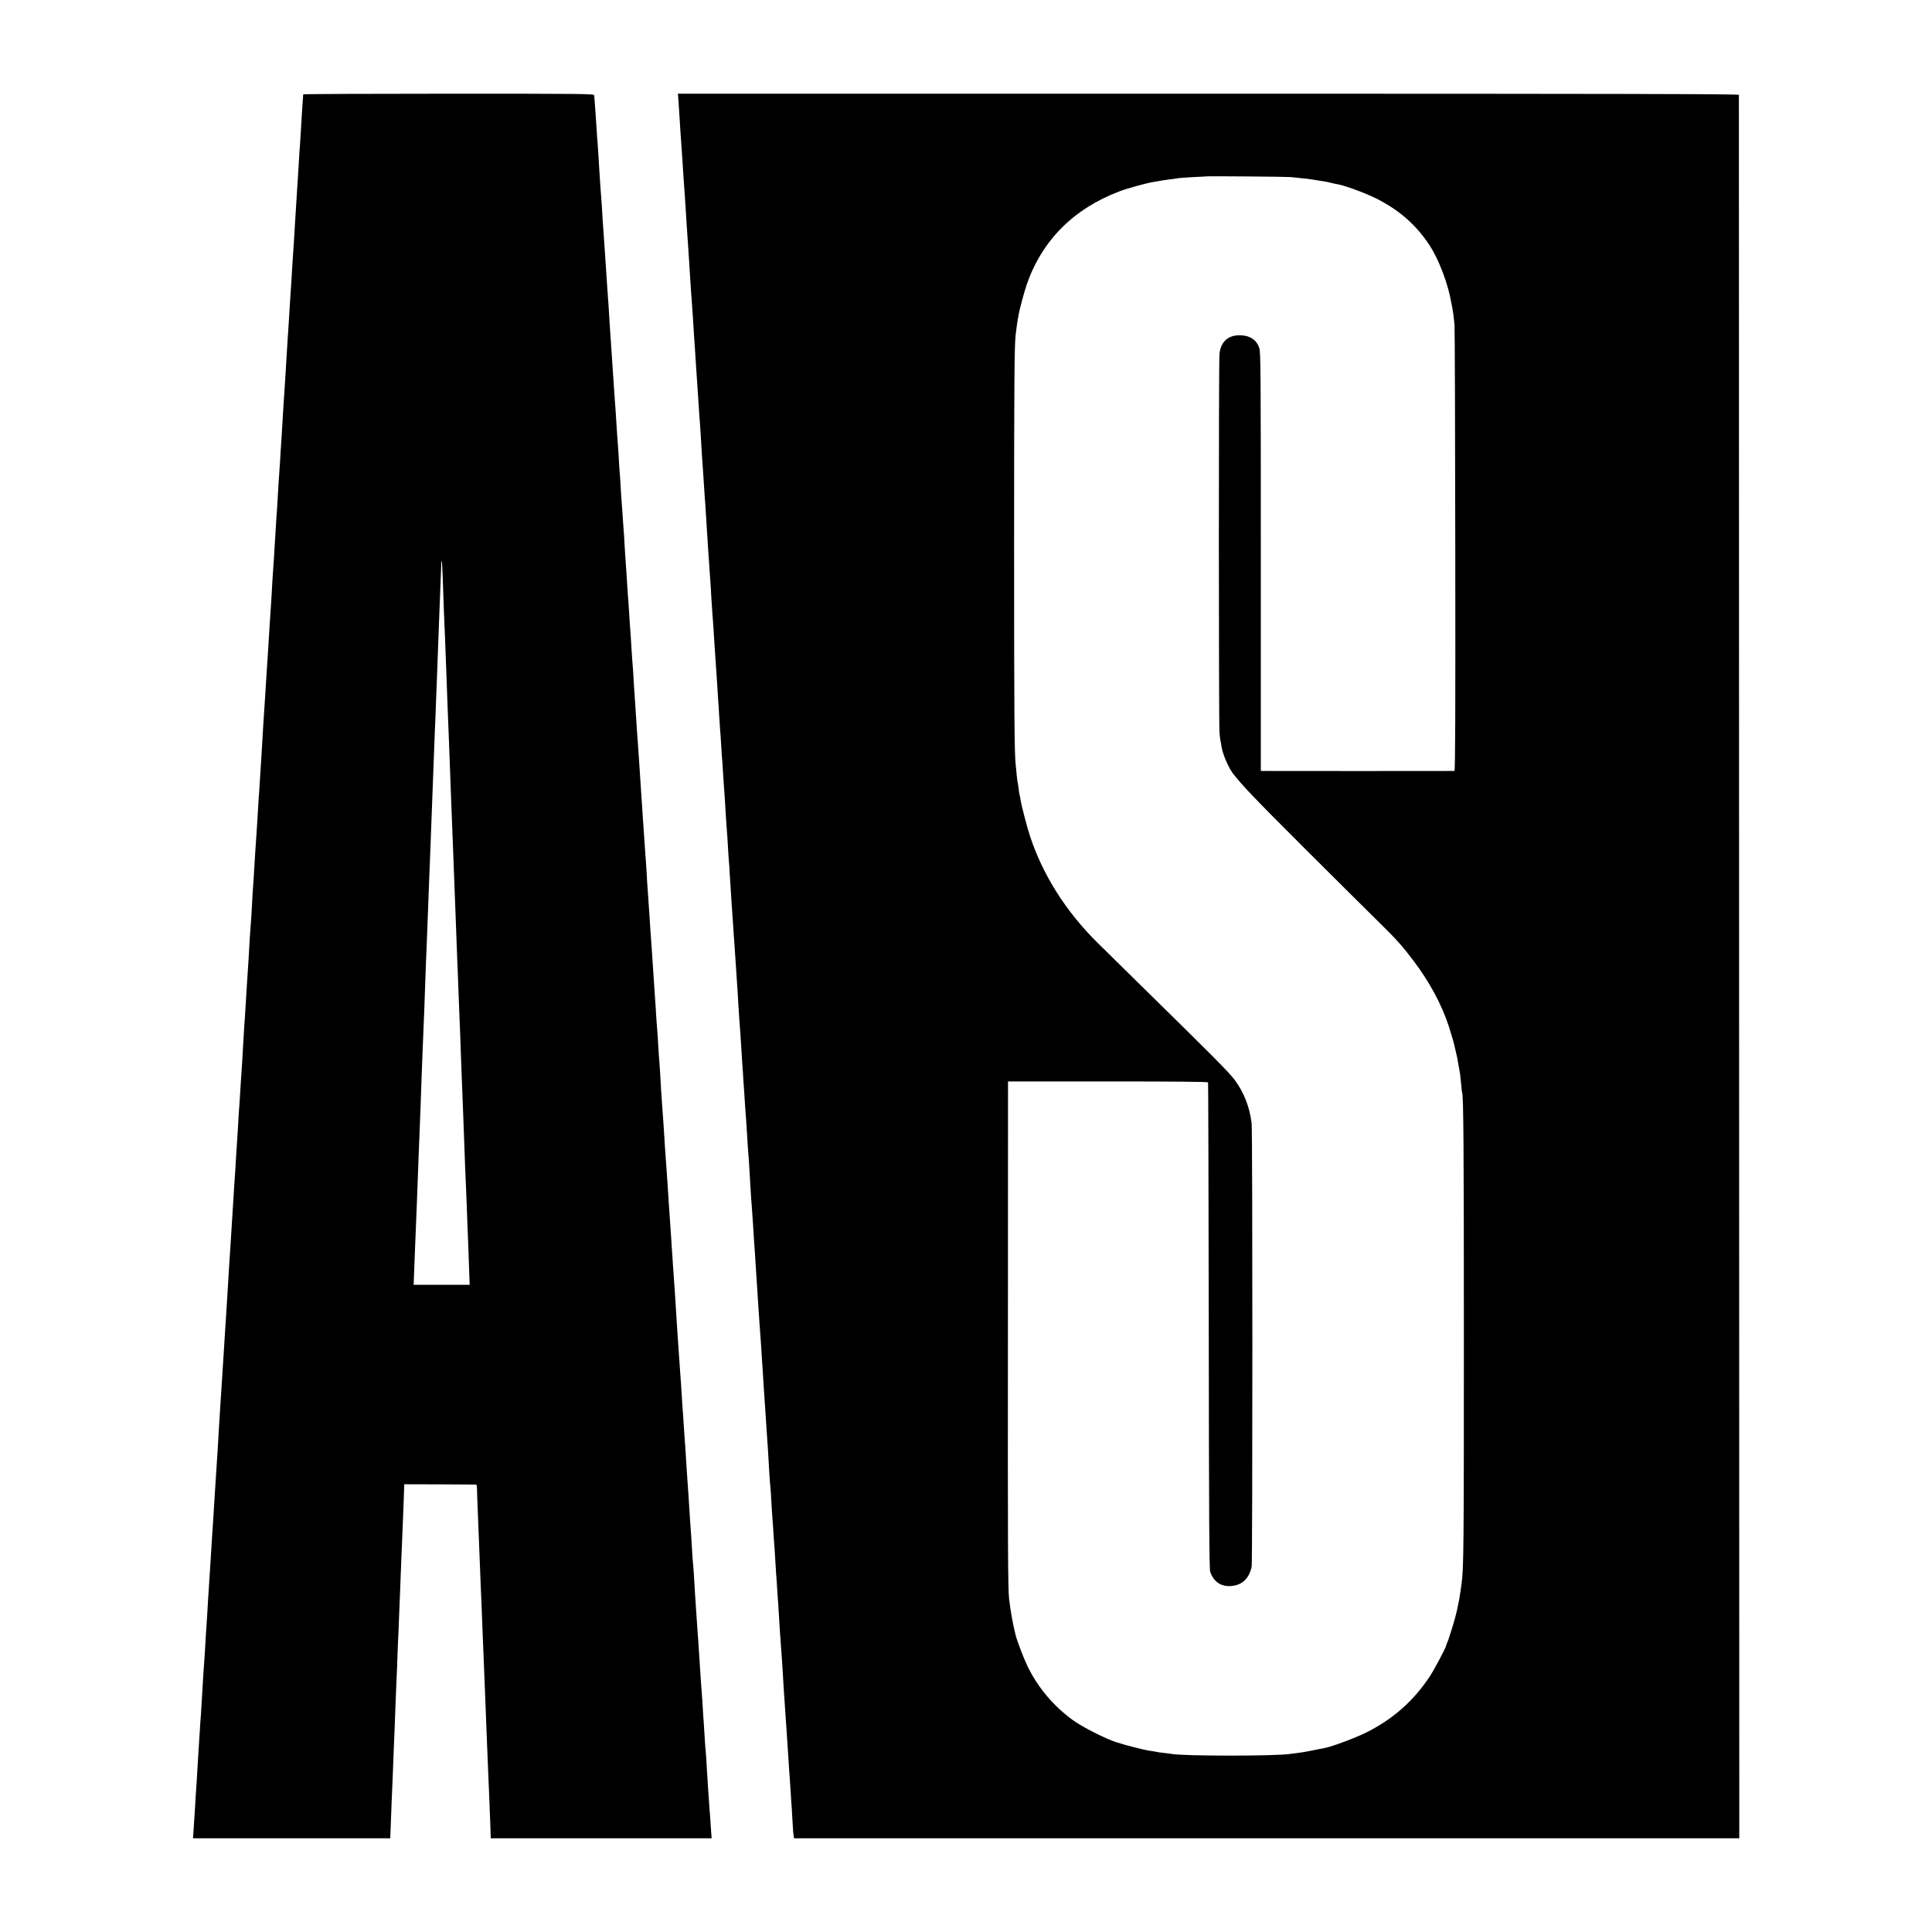
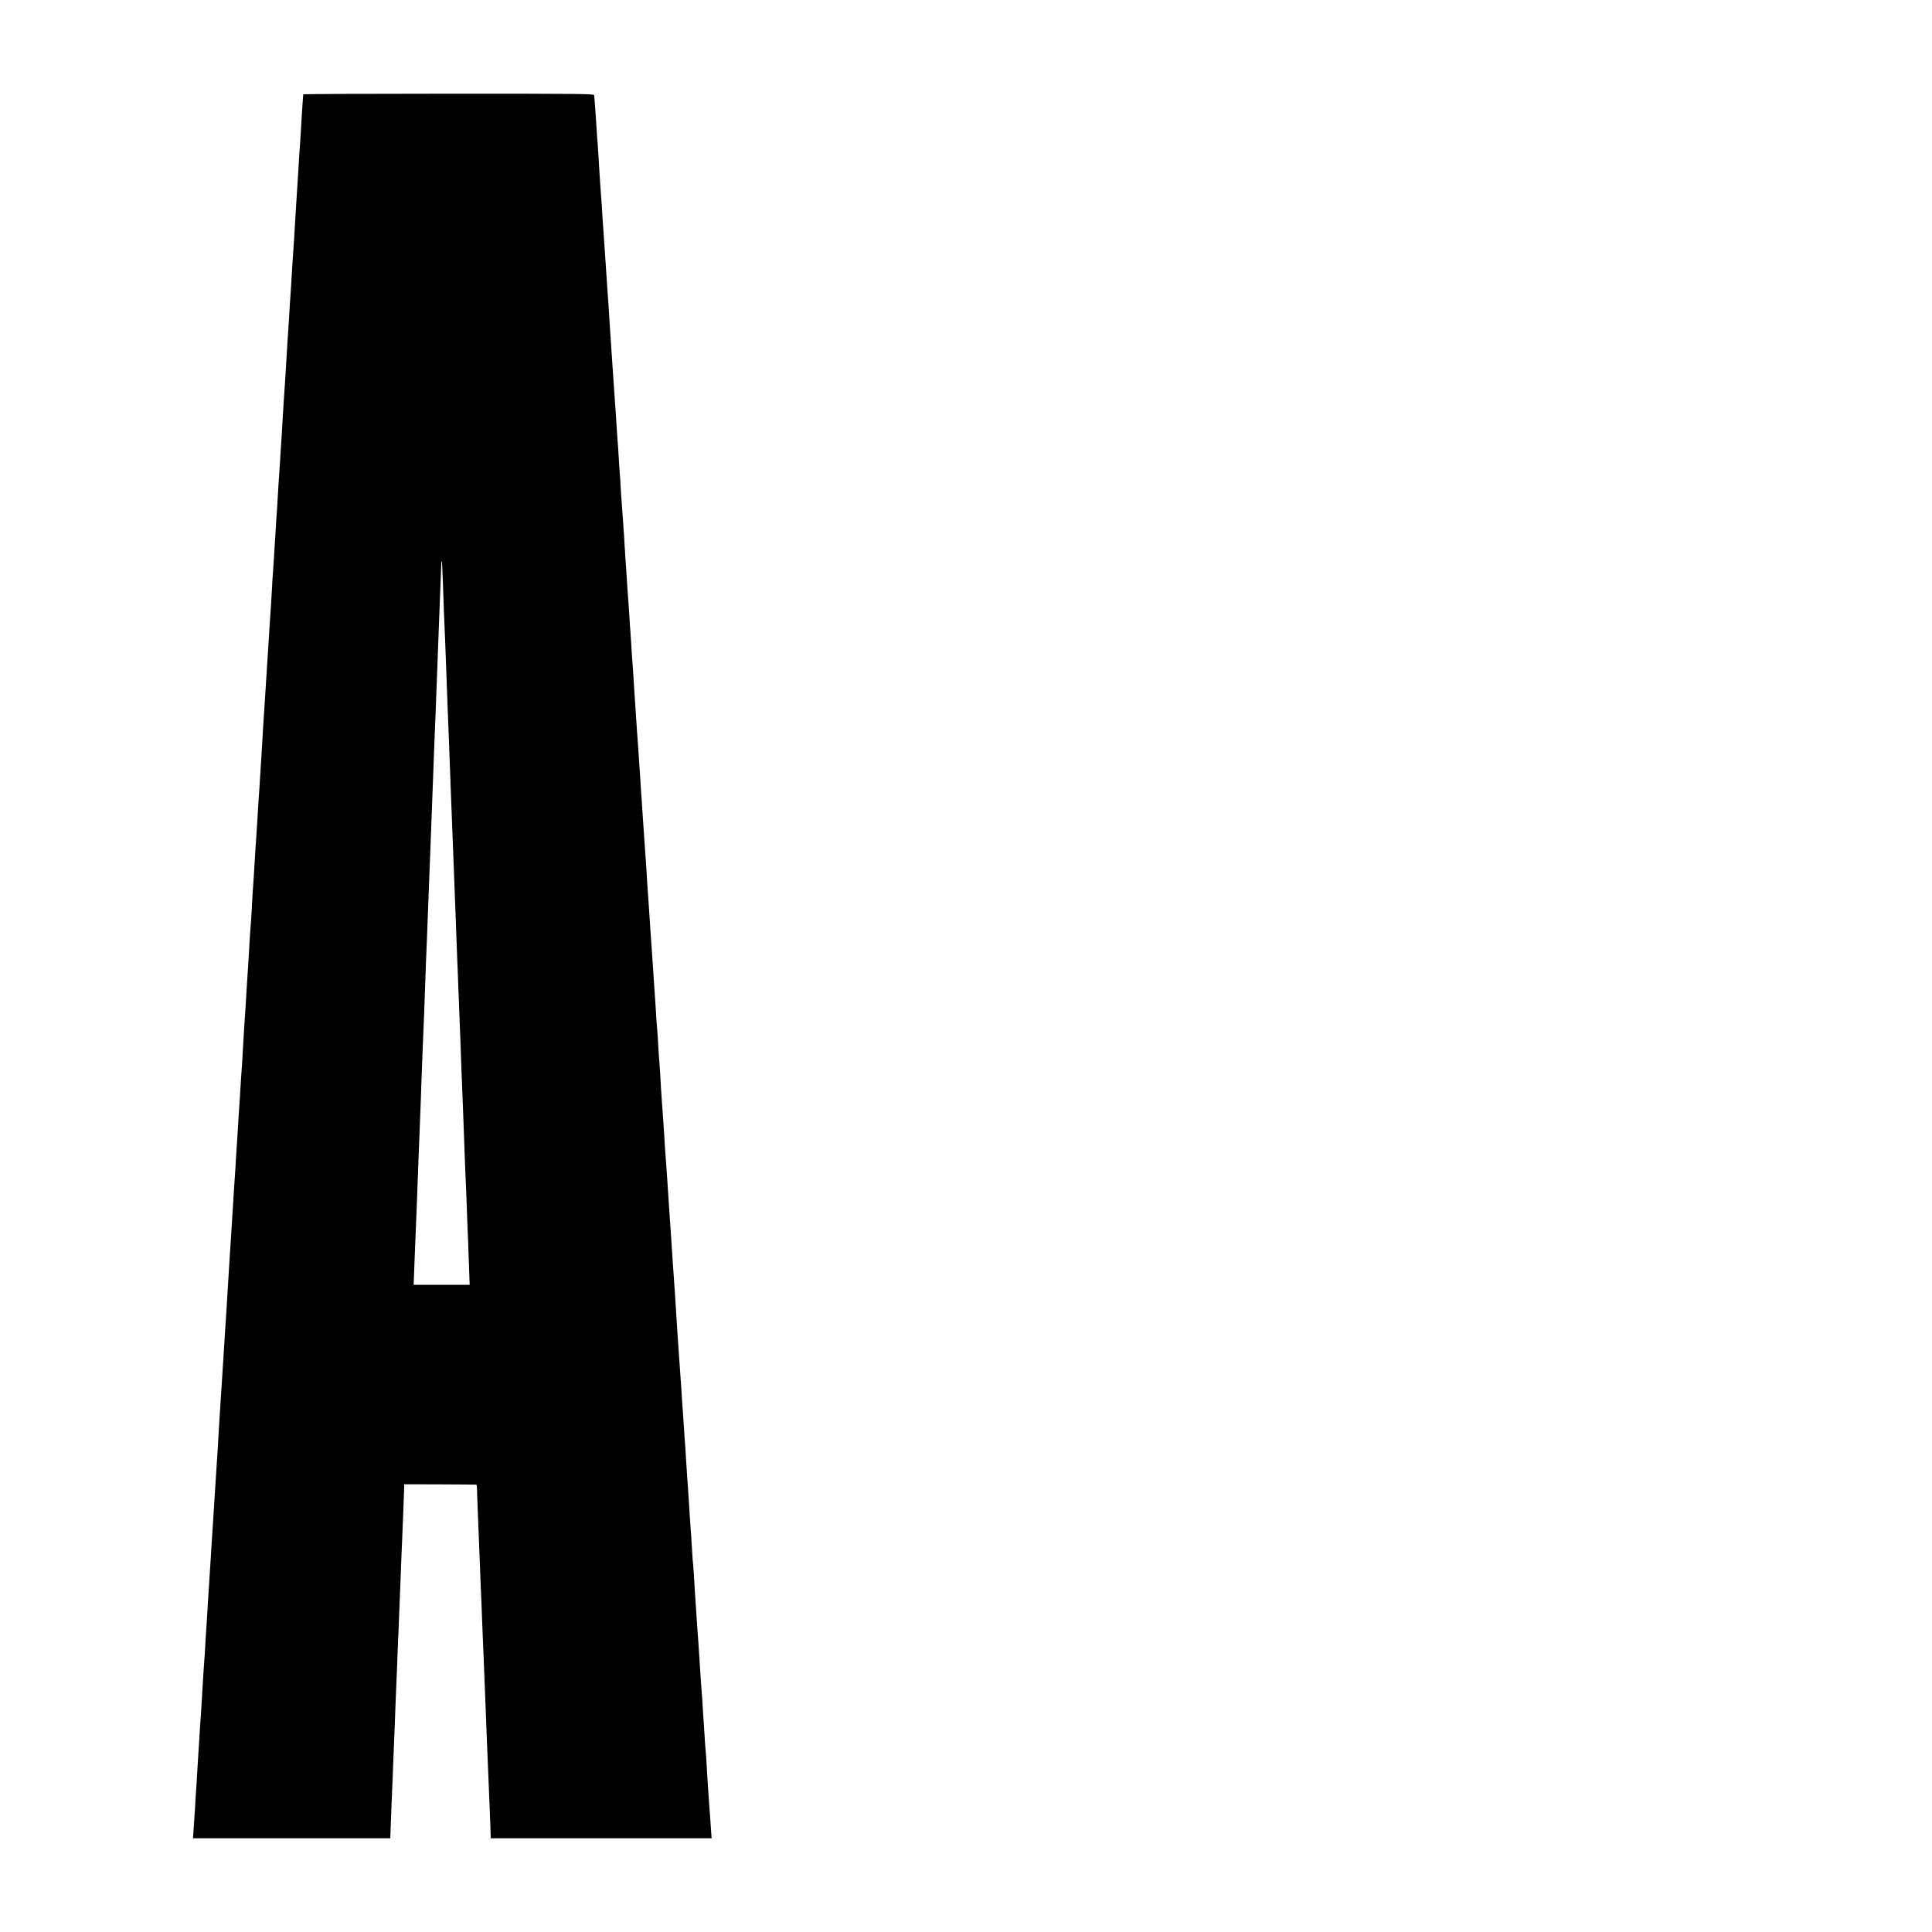
<svg xmlns="http://www.w3.org/2000/svg" version="1.0" width="2000pt" height="2000pt" viewBox="0 0 2000 2000" preserveAspectRatio="xMidYMid meet">
  <g transform="translate(0,2000) scale(0.1,-0.1)" fill="#000000" stroke="none">
    <path d="M3139 19023 c0 -5 -2 -28 -4 -53 -4 -57 -16 -236 -20 -317 -2 -34 -6 -99 -9 -145 -4 -46 -9 -126 -12 -178 -3 -52 -7 -120 -9 -150 -2 -30 -6 -100 -10 -155 -9 -151 -15 -243 -20 -320 -2 -38 -7 -115 -10 -170 -7 -107 -12 -188 -20 -300 -2 -38 -7 -115 -10 -170 -3 -55 -8 -122 -10 -150 -2 -27 -7 -99 -10 -160 -3 -60 -8 -132 -10 -160 -2 -27 -7 -95 -10 -150 -5 -95 -8 -136 -19 -315 -3 -41 -8 -118 -11 -170 -3 -52 -8 -120 -10 -150 -2 -30 -7 -104 -10 -165 -4 -60 -8 -137 -10 -170 -2 -33 -7 -100 -10 -150 -2 -49 -8 -128 -11 -175 -11 -155 -12 -184 -19 -300 -3 -63 -8 -135 -10 -160 -2 -25 -7 -94 -10 -155 -4 -60 -8 -132 -10 -160 -2 -27 -6 -95 -9 -150 -3 -55 -8 -127 -11 -160 -3 -33 -7 -107 -10 -165 -6 -105 -8 -146 -20 -315 -3 -49 -8 -121 -10 -160 -2 -38 -7 -110 -10 -160 -11 -177 -14 -211 -20 -310 -3 -55 -8 -127 -10 -160 -5 -68 -13 -195 -20 -305 -13 -232 -17 -299 -20 -340 -2 -25 -6 -94 -10 -155 -3 -60 -8 -132 -10 -160 -4 -50 -11 -151 -20 -312 -3 -49 -8 -119 -10 -158 -3 -38 -8 -110 -11 -160 -13 -221 -24 -393 -29 -455 -2 -25 -6 -99 -9 -165 -4 -66 -8 -140 -11 -165 -2 -25 -7 -88 -10 -140 -3 -52 -8 -133 -10 -180 -5 -82 -11 -175 -20 -310 -2 -36 -7 -110 -10 -165 -3 -55 -8 -127 -10 -160 -3 -33 -8 -107 -11 -165 -3 -58 -7 -127 -9 -155 -2 -27 -6 -97 -9 -155 -4 -58 -9 -130 -11 -160 -2 -30 -7 -102 -10 -160 -3 -58 -8 -125 -10 -150 -2 -25 -7 -99 -10 -165 -4 -66 -8 -138 -10 -160 -2 -22 -6 -89 -10 -150 -3 -60 -8 -137 -10 -170 -3 -33 -7 -98 -10 -145 -3 -47 -7 -119 -10 -160 -2 -41 -7 -113 -10 -160 -3 -47 -7 -119 -10 -160 -5 -77 -11 -183 -21 -325 -8 -136 -22 -349 -29 -475 -6 -91 -12 -190 -20 -310 -3 -41 -7 -113 -10 -160 -7 -115 -14 -231 -20 -315 -3 -38 -7 -106 -10 -150 -2 -44 -7 -116 -10 -160 -3 -44 -7 -116 -10 -160 -9 -173 -16 -273 -20 -330 -6 -84 -13 -193 -20 -310 -3 -55 -8 -127 -10 -160 -2 -33 -7 -105 -10 -160 -4 -55 -8 -122 -10 -150 -2 -27 -6 -99 -10 -160 -3 -60 -8 -132 -10 -160 -2 -27 -7 -97 -10 -155 -4 -58 -8 -127 -10 -155 -2 -27 -6 -104 -10 -170 -4 -66 -8 -136 -10 -155 -2 -19 -6 -91 -10 -160 -4 -69 -8 -141 -10 -160 -2 -19 -6 -82 -10 -140 -3 -58 -8 -134 -10 -170 -2 -36 -7 -111 -10 -167 -3 -55 -7 -121 -10 -145 -2 -23 -6 -95 -10 -158 -4 -63 -8 -135 -10 -160 -2 -25 -6 -97 -10 -160 -3 -63 -7 -133 -9 -155 -2 -22 -7 -94 -11 -160 -3 -66 -8 -142 -10 -170 -2 -27 -7 -96 -10 -152 l-7 -103 1021 0 1021 0 1 28 c2 59 7 185 13 342 4 91 9 219 12 285 2 66 7 172 9 235 3 63 7 171 10 240 6 173 14 384 20 515 3 61 8 175 10 255 3 80 7 186 10 235 2 50 7 164 10 255 3 91 8 203 10 250 2 47 7 164 10 260 4 96 9 204 10 240 4 80 18 454 19 495 l1 30 370 -1 c203 -1 373 -2 376 -3 3 0 6 -20 7 -43 0 -24 3 -117 7 -208 4 -91 8 -203 10 -250 13 -340 17 -444 20 -510 2 -41 7 -149 10 -240 3 -91 8 -208 10 -260 2 -52 7 -160 10 -240 3 -80 7 -192 10 -250 2 -58 7 -170 10 -250 3 -80 8 -197 10 -260 3 -63 7 -175 10 -250 3 -74 8 -184 10 -244 3 -60 8 -179 11 -265 3 -86 7 -190 9 -231 2 -41 3 -94 4 -117 l1 -43 1143 0 1144 0 -3 38 c-1 20 -5 78 -9 127 -3 50 -7 110 -10 135 -2 25 -7 90 -10 145 -4 55 -8 123 -10 150 -2 28 -6 102 -10 165 -3 63 -8 129 -10 145 -2 17 -7 77 -10 135 -4 58 -8 130 -10 160 -3 30 -7 98 -10 150 -3 52 -7 120 -10 150 -7 94 -15 201 -20 290 -10 162 -18 277 -30 440 -11 163 -17 249 -20 300 -12 208 -16 270 -20 305 -3 22 -7 83 -10 134 -3 52 -7 126 -10 163 -10 139 -15 205 -20 293 -5 83 -8 135 -20 300 -3 33 -7 101 -10 150 -5 98 -13 206 -20 300 -3 33 -7 101 -10 150 -3 50 -7 113 -10 140 -2 28 -7 97 -10 155 -3 58 -8 131 -11 163 -2 31 -6 90 -9 130 -2 39 -7 104 -10 142 -3 39 -7 104 -10 145 -3 41 -7 111 -10 155 -3 44 -8 116 -10 160 -3 44 -7 107 -9 140 -5 60 -11 150 -21 300 -3 44 -7 118 -11 165 -3 47 -7 110 -9 140 -2 30 -6 96 -10 145 -3 50 -8 122 -11 160 -2 39 -6 102 -9 140 -3 39 -7 106 -10 150 -3 44 -7 107 -10 140 -6 74 -16 221 -20 299 -4 62 -12 185 -21 301 -8 112 -14 203 -19 306 -3 53 -7 114 -9 135 -3 22 -7 91 -11 154 -3 63 -8 135 -10 160 -5 49 -12 155 -20 290 -3 47 -7 112 -10 145 -2 33 -7 101 -10 150 -6 87 -8 126 -19 285 -10 130 -17 233 -21 305 -8 124 -14 218 -20 295 -4 41 -8 113 -10 160 -3 46 -7 109 -9 140 -3 30 -8 98 -11 150 -8 122 -13 185 -20 290 -3 47 -8 117 -10 155 -3 39 -7 104 -10 145 -3 41 -7 111 -10 155 -11 174 -15 233 -20 300 -3 39 -7 99 -10 135 -6 101 -15 227 -21 315 -3 44 -7 105 -9 135 -8 143 -16 259 -20 300 -2 25 -7 95 -10 155 -4 61 -8 129 -10 152 -2 23 -7 88 -10 145 -3 57 -8 126 -10 153 -3 28 -7 88 -10 135 -11 179 -16 247 -20 300 -2 30 -7 102 -10 160 -3 58 -7 128 -10 155 -2 28 -7 93 -10 145 -4 52 -8 115 -10 140 -2 25 -7 92 -10 150 -3 58 -7 125 -10 150 -2 25 -7 94 -10 154 -3 60 -8 128 -10 150 -2 23 -6 86 -10 141 -3 55 -8 127 -10 160 -2 33 -7 96 -10 140 -3 44 -7 109 -10 145 -5 62 -9 122 -20 295 -3 44 -7 112 -10 150 -7 103 -14 198 -20 305 -3 52 -7 120 -10 150 -2 30 -7 96 -10 145 -3 50 -8 117 -10 150 -2 33 -7 101 -10 150 -13 193 -15 222 -20 290 -3 39 -8 106 -10 150 -2 44 -6 107 -9 140 -3 33 -8 105 -12 160 -3 55 -8 118 -9 140 -2 22 -6 90 -9 151 -4 61 -8 128 -10 150 -3 21 -7 84 -10 139 -6 98 -16 240 -21 300 -2 17 -3 38 -4 48 -1 16 -80 17 -1506 17 -828 0 -1505 -3 -1506 -7z m1446 -5058 c4 -121 9 -249 10 -285 11 -265 17 -400 20 -495 8 -223 16 -443 20 -540 2 -55 7 -167 10 -250 3 -82 7 -202 10 -265 3 -63 7 -185 10 -270 3 -85 7 -203 10 -261 2 -58 7 -173 10 -255 3 -82 8 -198 10 -259 2 -60 7 -180 10 -265 3 -85 8 -202 10 -260 2 -58 7 -179 10 -270 3 -91 8 -210 10 -265 3 -55 7 -170 10 -255 3 -85 8 -202 10 -260 3 -58 7 -170 10 -250 3 -80 7 -194 9 -255 12 -294 18 -458 21 -540 3 -85 9 -234 20 -545 3 -74 8 -178 10 -230 2 -52 7 -169 10 -260 3 -91 7 -205 10 -255 2 -49 7 -177 10 -282 l7 -193 -290 0 -290 0 3 78 c2 42 6 149 9 237 4 88 9 210 11 270 3 61 7 173 10 250 12 336 16 427 20 535 3 63 7 176 10 250 3 74 8 191 10 260 2 69 7 197 10 285 3 88 8 206 10 262 12 273 23 563 30 783 3 85 7 200 10 255 2 55 7 170 10 255 3 85 8 205 10 265 3 61 7 180 10 265 4 85 8 198 10 250 6 146 16 413 20 530 2 58 6 166 9 240 3 74 8 205 11 290 3 85 8 200 10 255 3 55 7 170 10 255 3 85 7 202 10 260 4 99 13 330 20 535 6 161 23 596 24 619 1 5 3 7 5 5 2 -2 7 -103 11 -224z" />
-     <path d="M7025 18933 c4 -54 8 -124 10 -156 4 -68 14 -220 20 -297 2 -30 7 -98 10 -150 6 -101 12 -182 20 -295 3 -38 7 -106 10 -150 10 -165 17 -267 30 -455 2 -36 7 -105 10 -155 3 -49 7 -121 10 -160 3 -38 7 -106 10 -150 3 -44 8 -105 10 -135 2 -30 7 -95 10 -145 5 -94 11 -181 21 -324 3 -46 7 -111 9 -145 6 -97 15 -225 20 -296 3 -36 7 -104 10 -151 3 -48 7 -111 10 -140 2 -30 7 -97 10 -149 7 -129 15 -255 20 -315 2 -27 7 -95 10 -150 3 -55 8 -125 10 -155 3 -30 7 -93 10 -140 19 -304 31 -495 40 -615 9 -122 14 -197 20 -310 4 -60 8 -128 10 -150 2 -22 6 -83 10 -135 3 -52 8 -124 10 -160 3 -36 7 -103 10 -150 3 -47 7 -112 10 -145 3 -33 7 -107 11 -165 3 -58 7 -123 9 -145 2 -22 7 -92 10 -155 4 -63 8 -131 10 -150 2 -19 7 -84 10 -145 3 -60 8 -128 10 -150 2 -22 7 -87 10 -145 3 -58 8 -127 10 -155 4 -46 7 -85 20 -305 3 -41 7 -100 9 -130 3 -30 8 -104 11 -165 3 -60 8 -130 10 -155 3 -25 7 -86 9 -136 3 -50 8 -126 11 -170 3 -43 7 -113 10 -154 3 -41 8 -106 10 -145 3 -38 7 -106 10 -150 3 -44 7 -107 10 -140 2 -33 7 -100 10 -150 6 -99 12 -185 21 -315 3 -46 7 -116 9 -155 2 -38 6 -99 9 -135 5 -62 13 -174 21 -305 2 -33 6 -98 9 -145 4 -47 9 -121 11 -165 3 -44 7 -109 10 -145 2 -36 7 -105 10 -155 3 -49 8 -110 10 -135 2 -25 6 -94 10 -155 3 -60 8 -130 10 -155 4 -41 11 -135 20 -305 5 -95 14 -234 20 -300 2 -33 7 -98 10 -145 10 -160 15 -245 20 -305 2 -33 7 -103 10 -155 3 -52 8 -122 10 -155 2 -33 7 -96 9 -140 17 -256 24 -364 31 -450 3 -33 7 -103 10 -155 3 -52 8 -126 11 -165 3 -38 7 -104 9 -145 3 -41 7 -102 9 -135 3 -33 7 -105 11 -160 3 -55 8 -125 10 -155 12 -166 18 -259 29 -460 4 -58 8 -123 11 -145 3 -22 7 -89 10 -150 3 -60 8 -130 10 -155 2 -25 7 -87 10 -138 3 -50 7 -118 10 -150 3 -31 7 -100 10 -152 3 -52 7 -118 9 -145 3 -28 7 -99 11 -160 4 -60 8 -130 11 -155 2 -25 6 -92 9 -150 3 -58 8 -130 10 -160 3 -30 7 -93 10 -140 3 -47 8 -107 10 -135 2 -27 7 -99 10 -160 3 -60 8 -135 10 -165 5 -78 15 -224 20 -295 2 -33 6 -98 10 -145 6 -101 12 -183 20 -305 3 -49 7 -115 10 -145 2 -30 7 -104 11 -165 3 -60 8 -128 10 -150 1 -22 6 -92 9 -155 3 -63 8 -125 11 -138 l4 -22 4893 0 4892 0 -2 9018 c-1 4959 -2 9023 -2 9030 -1 9 -1106 12 -5492 12 l-5491 0 7 -97z m6335 -766 c25 -3 77 -8 115 -12 39 -3 93 -10 120 -15 28 -5 70 -12 95 -15 25 -3 63 -11 85 -17 22 -6 54 -12 70 -15 69 -11 278 -87 390 -142 243 -120 421 -274 561 -486 100 -152 195 -403 229 -605 3 -19 8 -42 10 -50 2 -8 6 -37 10 -65 3 -27 8 -75 12 -105 3 -30 7 -1082 8 -2337 2 -1687 0 -2283 -9 -2284 -15 -1 -1955 -1 -1982 0 l-22 1 0 2164 c0 1975 -1 2169 -16 2214 -27 81 -92 126 -187 131 -131 6 -210 -61 -225 -191 -9 -72 -8 -3812 0 -3917 4 -46 8 -87 10 -90 2 -3 7 -28 10 -54 10 -76 70 -218 118 -282 89 -117 227 -262 733 -767 333 -332 681 -677 773 -768 189 -185 251 -255 367 -409 161 -213 287 -446 360 -666 17 -50 56 -182 60 -204 2 -9 9 -38 15 -66 6 -27 13 -57 15 -65 7 -41 21 -119 30 -169 2 -12 7 -60 11 -105 3 -44 8 -84 10 -87 14 -25 18 -586 18 -2549 0 -2151 -2 -2381 -24 -2535 -6 -38 -13 -88 -16 -110 -3 -22 -7 -47 -9 -55 -2 -8 -7 -31 -10 -50 -10 -61 -45 -192 -73 -275 -14 -44 -27 -82 -27 -85 -1 -3 -7 -18 -13 -33 -7 -16 -12 -31 -12 -34 0 -16 -128 -257 -172 -322 -167 -251 -383 -441 -655 -576 -113 -56 -343 -142 -427 -160 -14 -3 -38 -7 -53 -10 -16 -3 -60 -12 -99 -20 -39 -8 -95 -17 -125 -21 -30 -3 -65 -8 -79 -10 -138 -24 -1116 -24 -1237 0 -12 3 -50 7 -84 11 -35 4 -66 8 -69 10 -3 1 -27 6 -55 9 -66 9 -259 58 -360 91 -119 39 -348 156 -447 227 -204 148 -365 340 -473 563 -37 77 -108 262 -121 318 -2 9 -6 26 -9 37 -21 86 -45 219 -59 340 -12 95 -14 566 -12 2735 l1 2620 1034 0 c681 0 1035 -3 1037 -10 2 -5 5 -1139 7 -2520 2 -1970 5 -2518 15 -2546 34 -99 106 -151 202 -148 122 4 197 70 227 199 10 45 10 4492 0 4588 -19 169 -80 326 -179 457 -57 76 -228 248 -923 930 -246 242 -471 463 -500 492 -322 320 -559 695 -691 1093 -31 93 -90 319 -99 380 -4 24 -8 47 -10 50 -2 3 -7 33 -10 65 -4 33 -9 62 -10 65 -2 3 -6 37 -10 75 -3 39 -8 84 -10 100 -14 120 -17 523 -17 2260 0 1744 3 2079 16 2200 5 45 18 137 22 160 2 11 7 34 9 50 11 59 57 231 82 305 158 459 483 787 961 969 78 30 274 84 345 96 18 3 57 10 87 15 30 5 78 12 105 15 28 4 61 8 75 11 14 2 84 7 155 11 72 3 131 6 132 7 5 4 833 -3 873 -7z" />
  </g>
</svg>